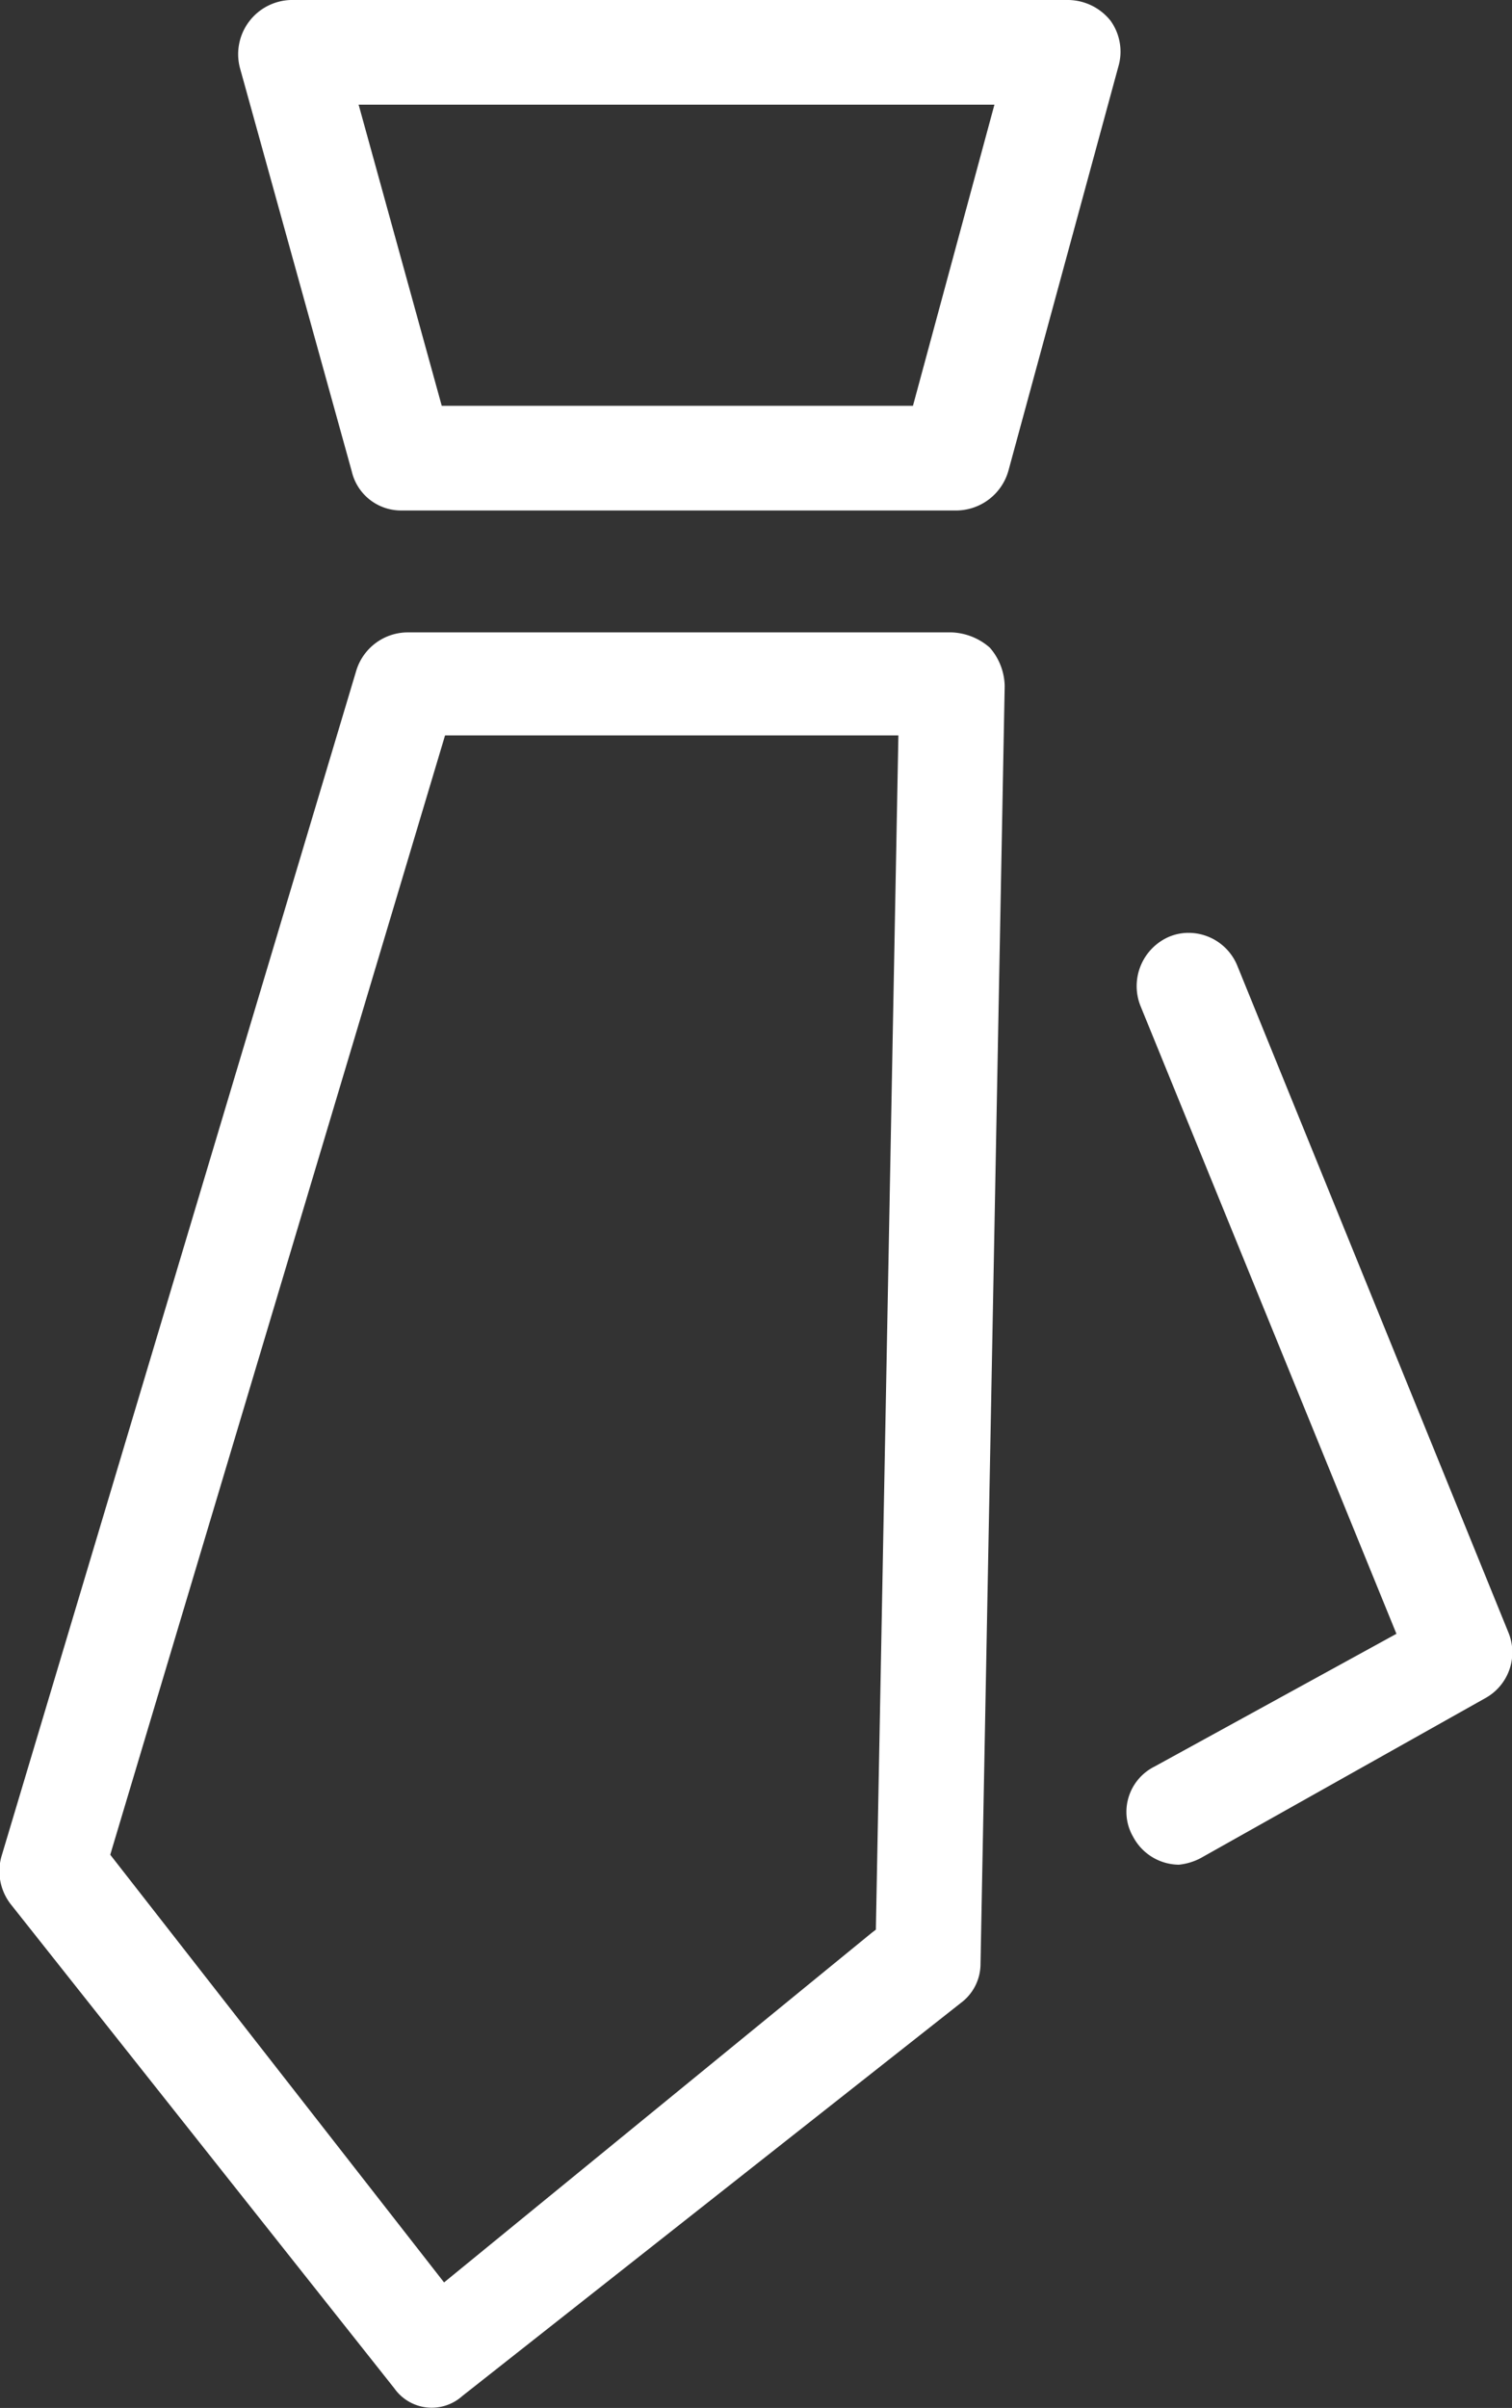
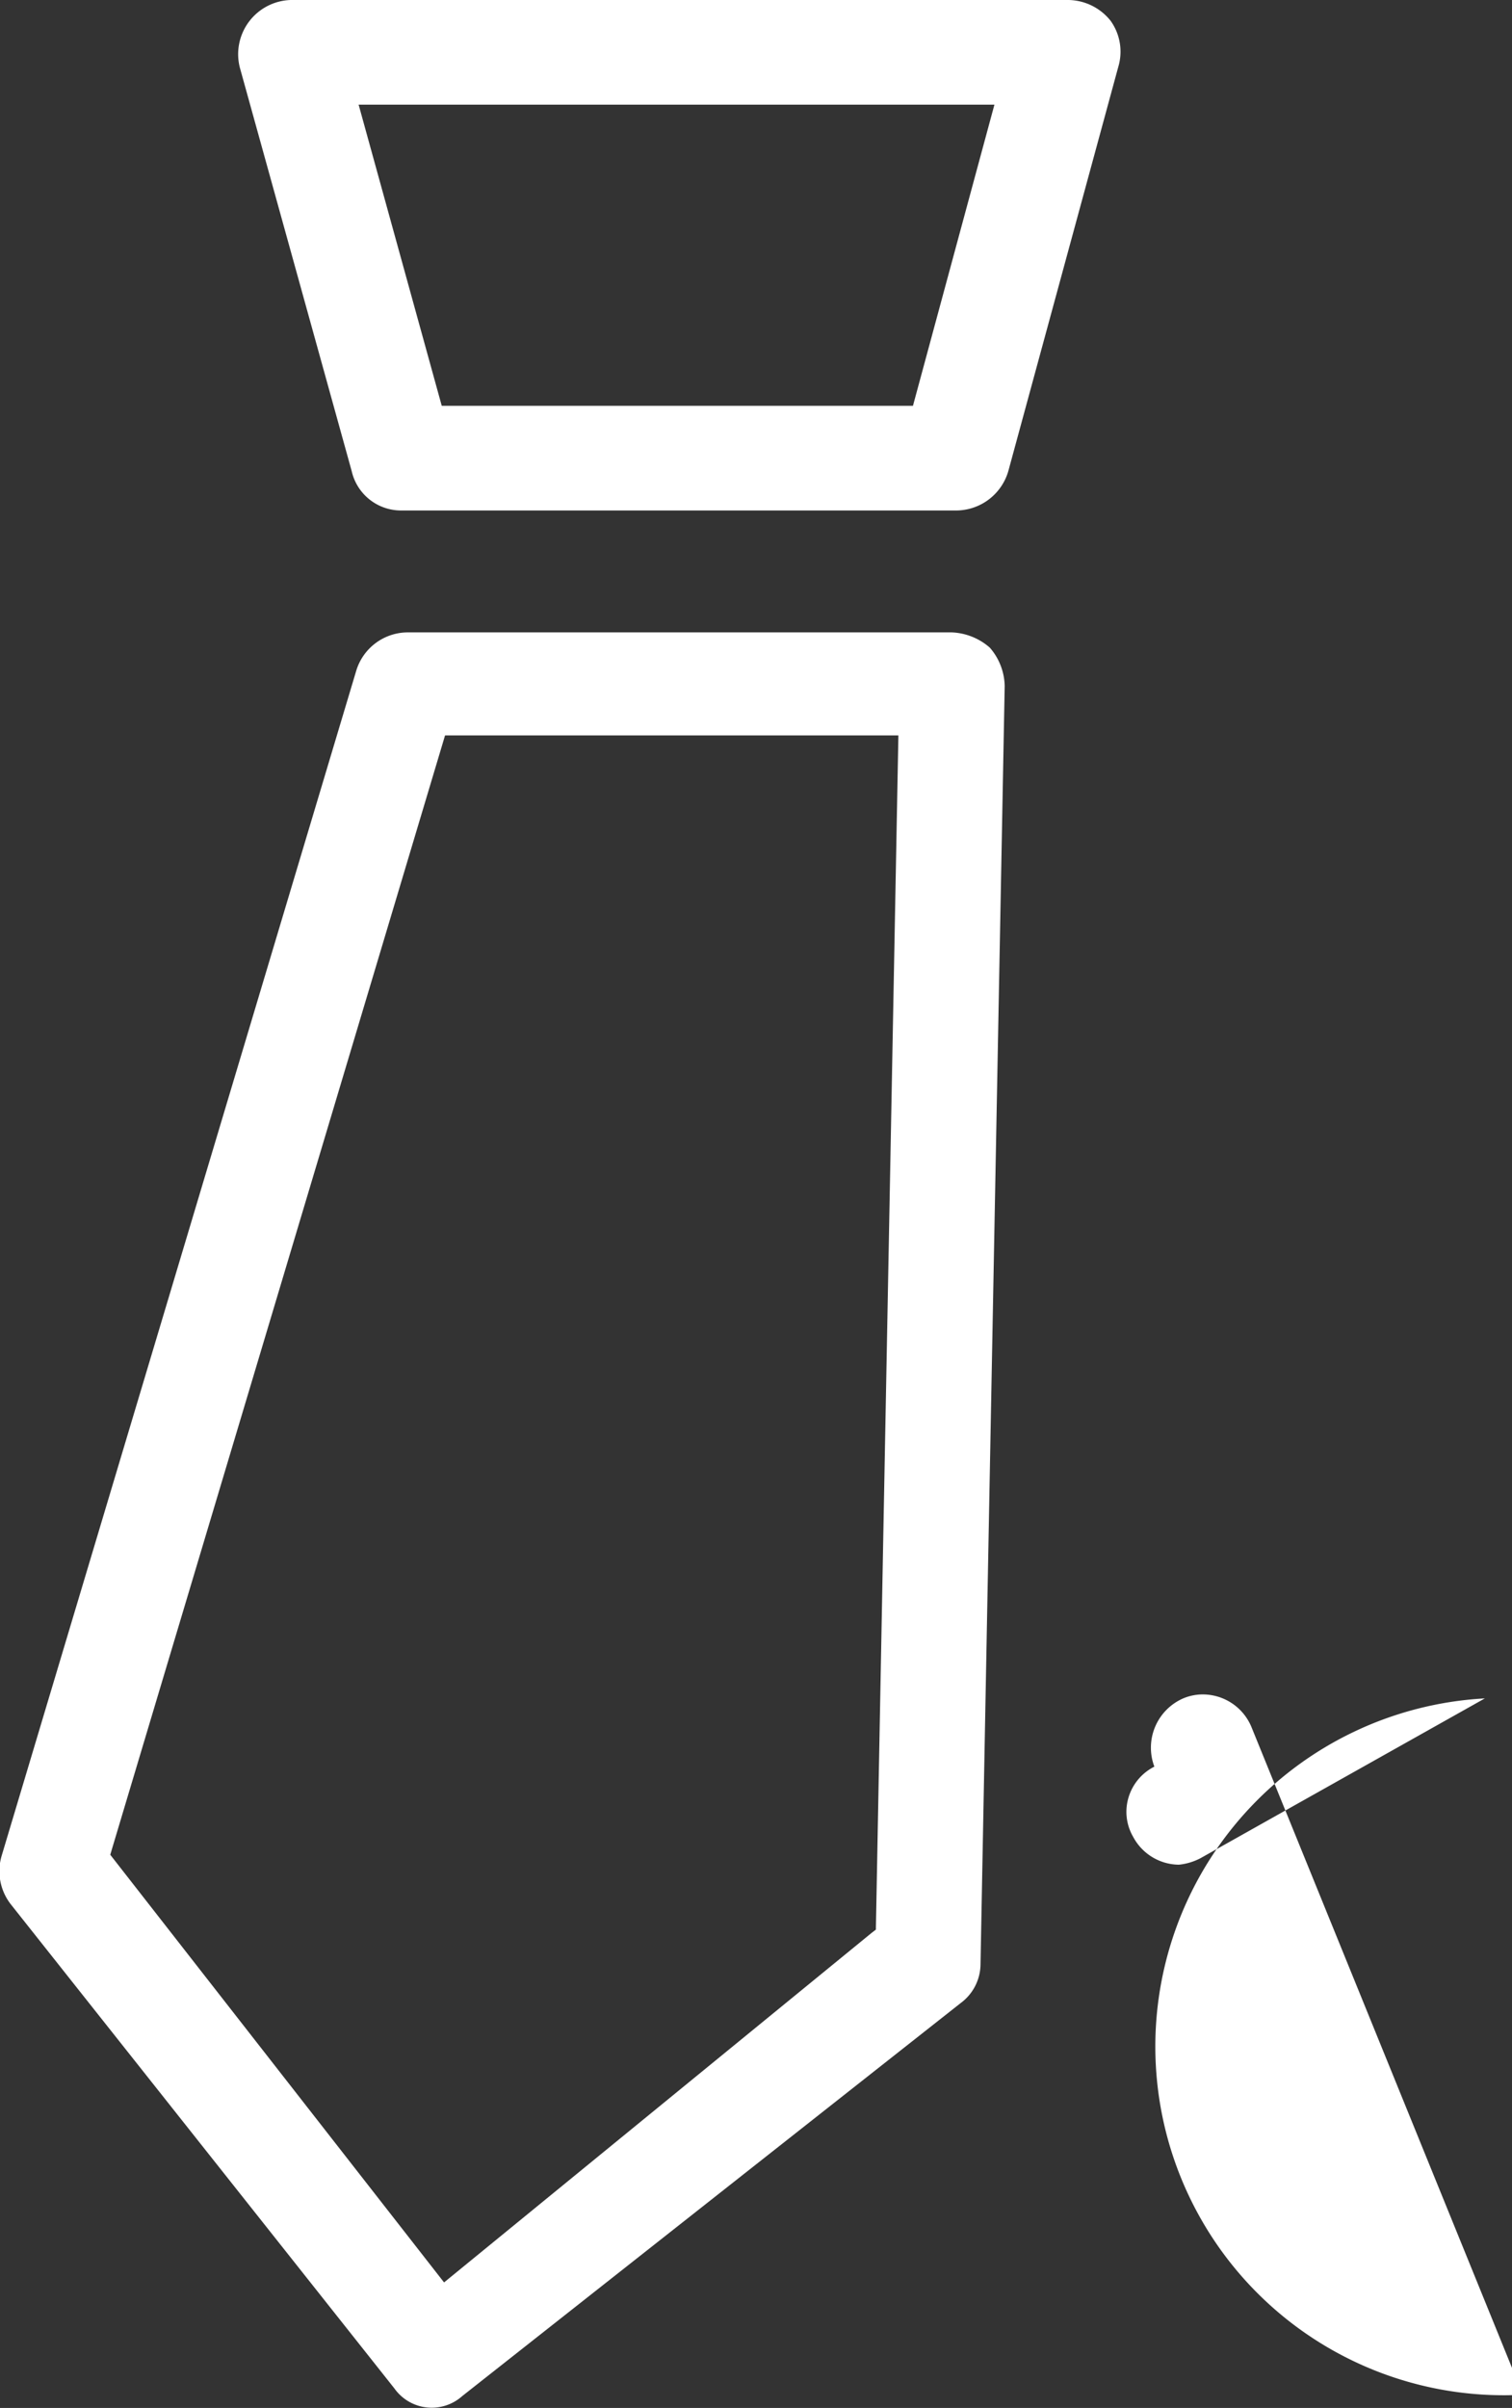
<svg xmlns="http://www.w3.org/2000/svg" width="45.66" height="72.69" viewBox="0 0 45.66 72.69">
  <rect x="0" y="0" width="45.66" height="72.69" fill="#333333" stroke="none" />
  <defs>
    <style>
      .cls-1 {
        fill: #fff;
        fill-rule: evenodd;
      }
    </style>
  </defs>
-   <path id="形状_706" data-name="形状 706" class="cls-1" d="M1404.34,2701.27l-8.58,4.82a1.8,1.8,0,0,1-.66.2,1.581,1.581,0,0,1-1.38-.84,1.5,1.5,0,0,1-.14-1.19,1.532,1.532,0,0,1,.78-0.93l7.31-4.01-7.74-18.98a1.623,1.623,0,0,1,.87-2.06,1.518,1.518,0,0,1,.59-0.12,1.593,1.593,0,0,1,1.47.98l8.2,20.16A1.579,1.579,0,0,1,1404.34,2701.27Zm-14.39-37.05a1.647,1.647,0,0,1-1.55,1.19h-16.79a1.528,1.528,0,0,1-1.49-1.19l-3.38-12.19a1.637,1.637,0,0,1,1.54-2.03h23.49a1.657,1.657,0,0,1,1.27.63,1.6,1.6,0,0,1,.23,1.39Zm-19.62-11.06,2.51,9.09h14.23l2.46-9.09h-19.2Zm1.47,15.93h16.44a1.852,1.852,0,0,1,1.15.46,1.812,1.812,0,0,1,.45,1.16l-0.73,38.58a1.468,1.468,0,0,1-.59,1.17l-15.06,11.87a1.383,1.383,0,0,1-2.05-.23l-11.58-14.61a1.625,1.625,0,0,1-.28-1.47l10.71-35.78A1.63,1.63,0,0,1,1371.8,2669.09Zm-8.97,36.9,10.08,12.91,12.91-10.55,0.13-.1,0.68-36.05h-13.69l-10.06,33.62Z" transform="translate(-1359.5 -2650)" />
+   <path id="形状_706" data-name="形状 706" class="cls-1" d="M1404.34,2701.27l-8.58,4.82a1.8,1.8,0,0,1-.66.2,1.581,1.581,0,0,1-1.38-.84,1.5,1.5,0,0,1-.14-1.19,1.532,1.532,0,0,1,.78-0.93a1.623,1.623,0,0,1,.87-2.06,1.518,1.518,0,0,1,.59-0.12,1.593,1.593,0,0,1,1.47.98l8.2,20.16A1.579,1.579,0,0,1,1404.34,2701.27Zm-14.39-37.05a1.647,1.647,0,0,1-1.55,1.19h-16.79a1.528,1.528,0,0,1-1.49-1.19l-3.38-12.19a1.637,1.637,0,0,1,1.54-2.03h23.49a1.657,1.657,0,0,1,1.27.63,1.6,1.6,0,0,1,.23,1.39Zm-19.62-11.06,2.51,9.09h14.23l2.46-9.09h-19.2Zm1.47,15.93h16.44a1.852,1.852,0,0,1,1.15.46,1.812,1.812,0,0,1,.45,1.16l-0.73,38.58a1.468,1.468,0,0,1-.59,1.17l-15.06,11.87a1.383,1.383,0,0,1-2.05-.23l-11.58-14.61a1.625,1.625,0,0,1-.28-1.47l10.71-35.78A1.63,1.63,0,0,1,1371.8,2669.09Zm-8.97,36.9,10.08,12.91,12.91-10.55,0.13-.1,0.68-36.05h-13.69l-10.06,33.62Z" transform="translate(-1359.5 -2650)" />
</svg>